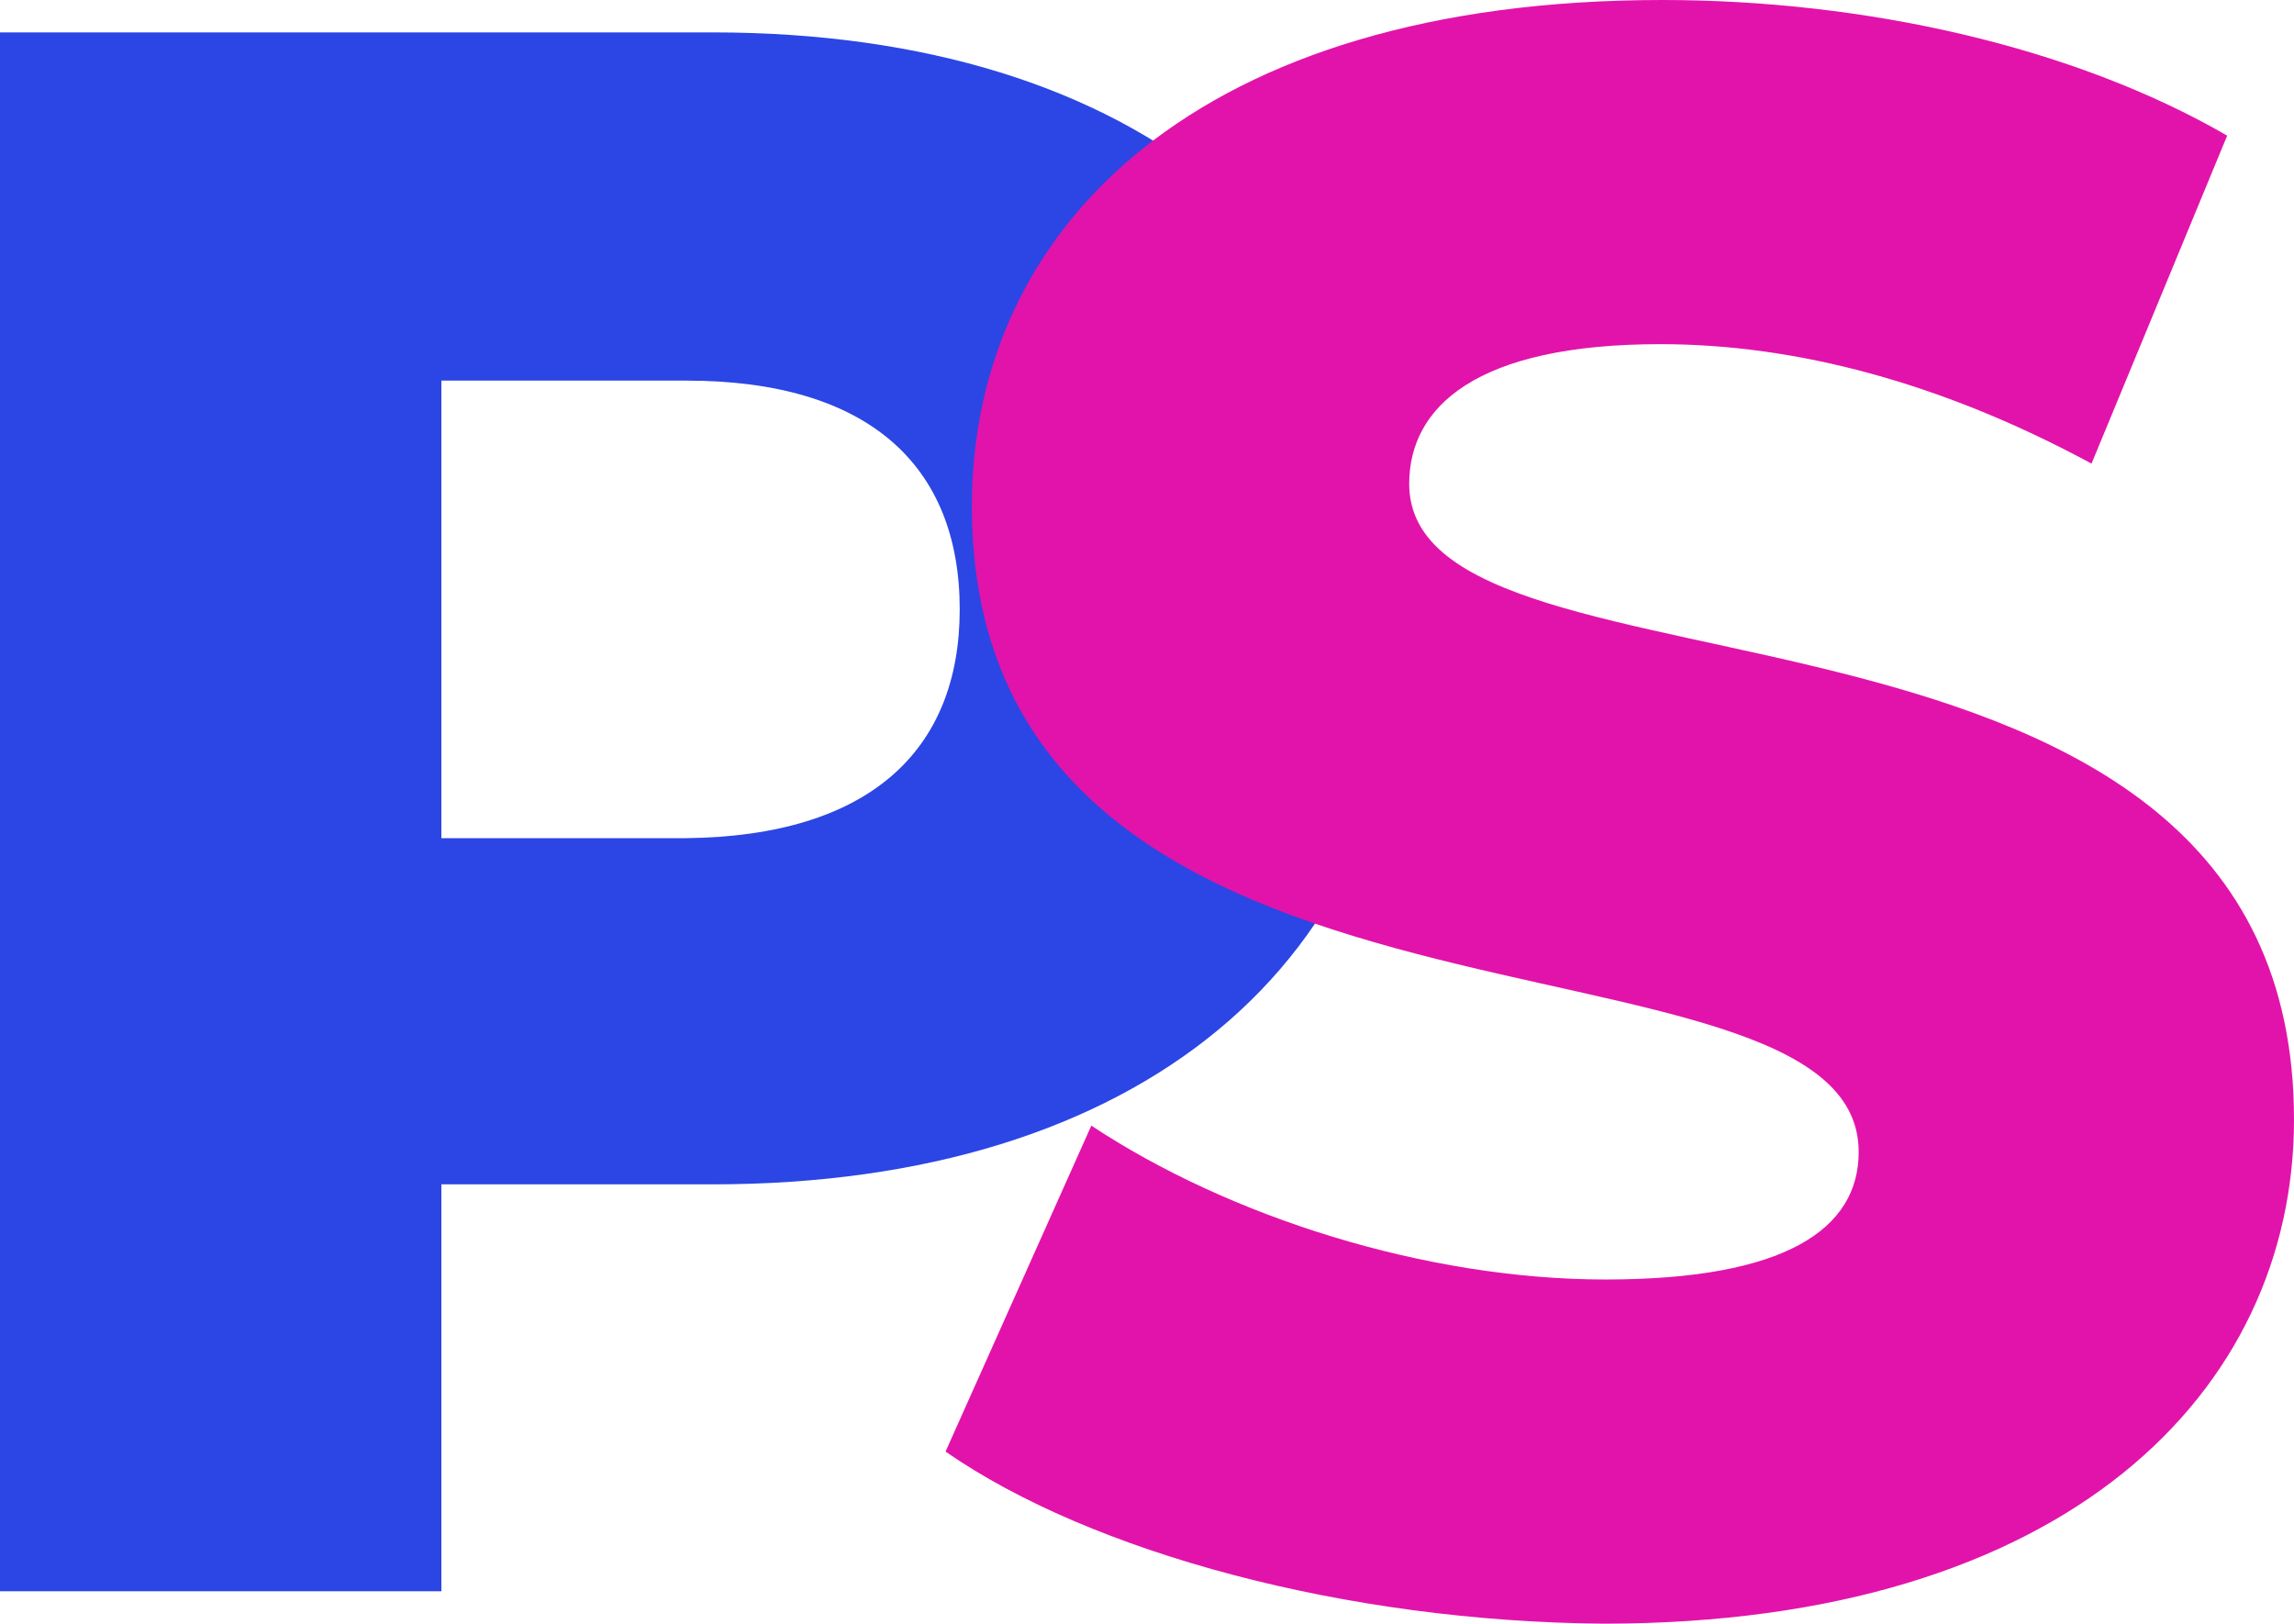
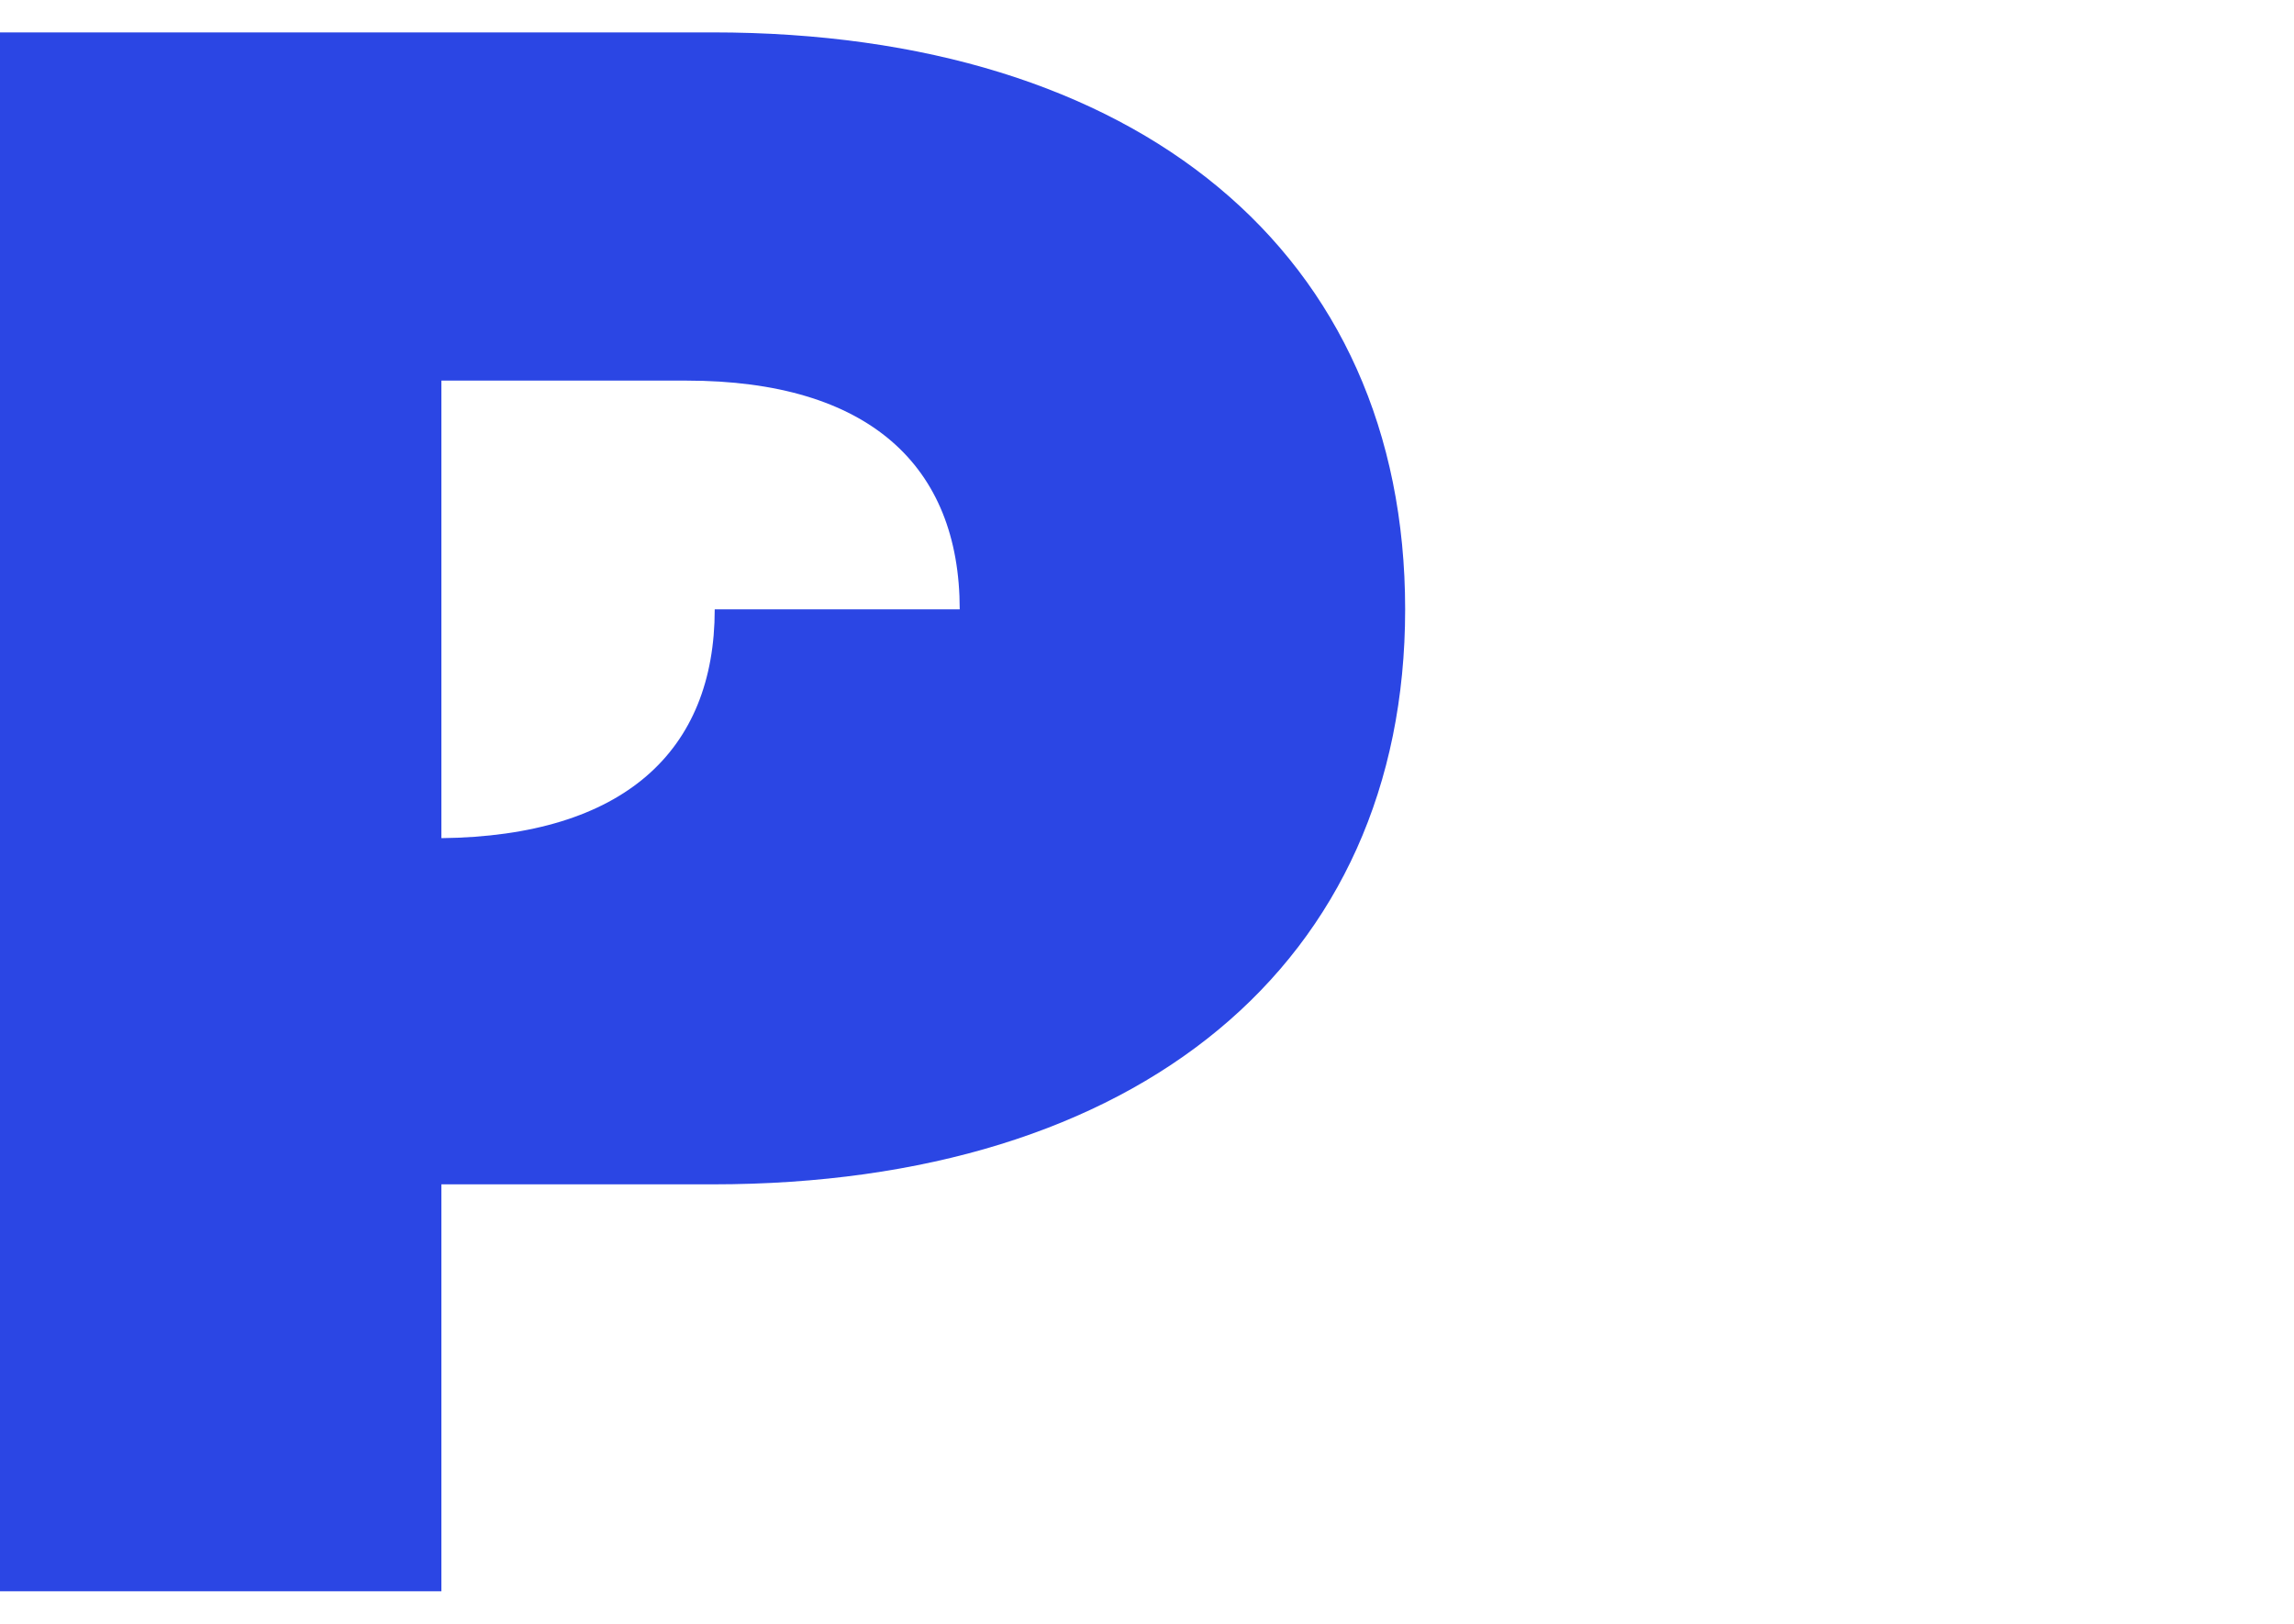
<svg xmlns="http://www.w3.org/2000/svg" id="Layer_2" viewBox="0 0 113.3 80.2">
  <defs>
    <style>.cls-1{fill:#e213aa;}.cls-2{fill:#1634e1;isolation:isolate;opacity:.91;}</style>
  </defs>
  <g id="Layer_1-2">
    <g id="OBJECTS">
-       <path class="cls-2" d="m69.4,30.1c0,17.5-13.2,28.4-34.2,28.4h-13.4v20.1H0V1.6h35.2c21,0,34.2,10.9,34.2,28.5Zm-22,0c0-7.1-4.5-11.3-13.5-11.3h-12.1v22.6h12.1c9-.1,13.5-4.3,13.5-11.3Z" />
-       <path class="cls-1" d="m46.7,71.7l7.2-16.1c6.8,4.5,16.5,7.6,25.4,7.6s12.5-2.5,12.5-6.3c0-12.2-43.8-3.3-43.8-31.9C48,11.2,59.2,0,82.1,0c10,0,20.3,2.3,27.9,6.7l-6.7,16.2c-7.4-4-14.6-5.9-21.3-5.9-9.1,0-12.4,3.1-12.4,6.9,0,11.8,43.7,3,43.7,31.4,0,13.4-11.2,24.9-34.1,24.9-12.7-.1-25.3-3.5-32.5-8.5Z" />
+       <path class="cls-2" d="m69.4,30.1c0,17.5-13.2,28.4-34.2,28.4h-13.4v20.1H0V1.6h35.2c21,0,34.2,10.9,34.2,28.5Zm-22,0c0-7.1-4.5-11.3-13.5-11.3h-12.1v22.6c9-.1,13.5-4.3,13.5-11.3Z" />
    </g>
  </g>
</svg>